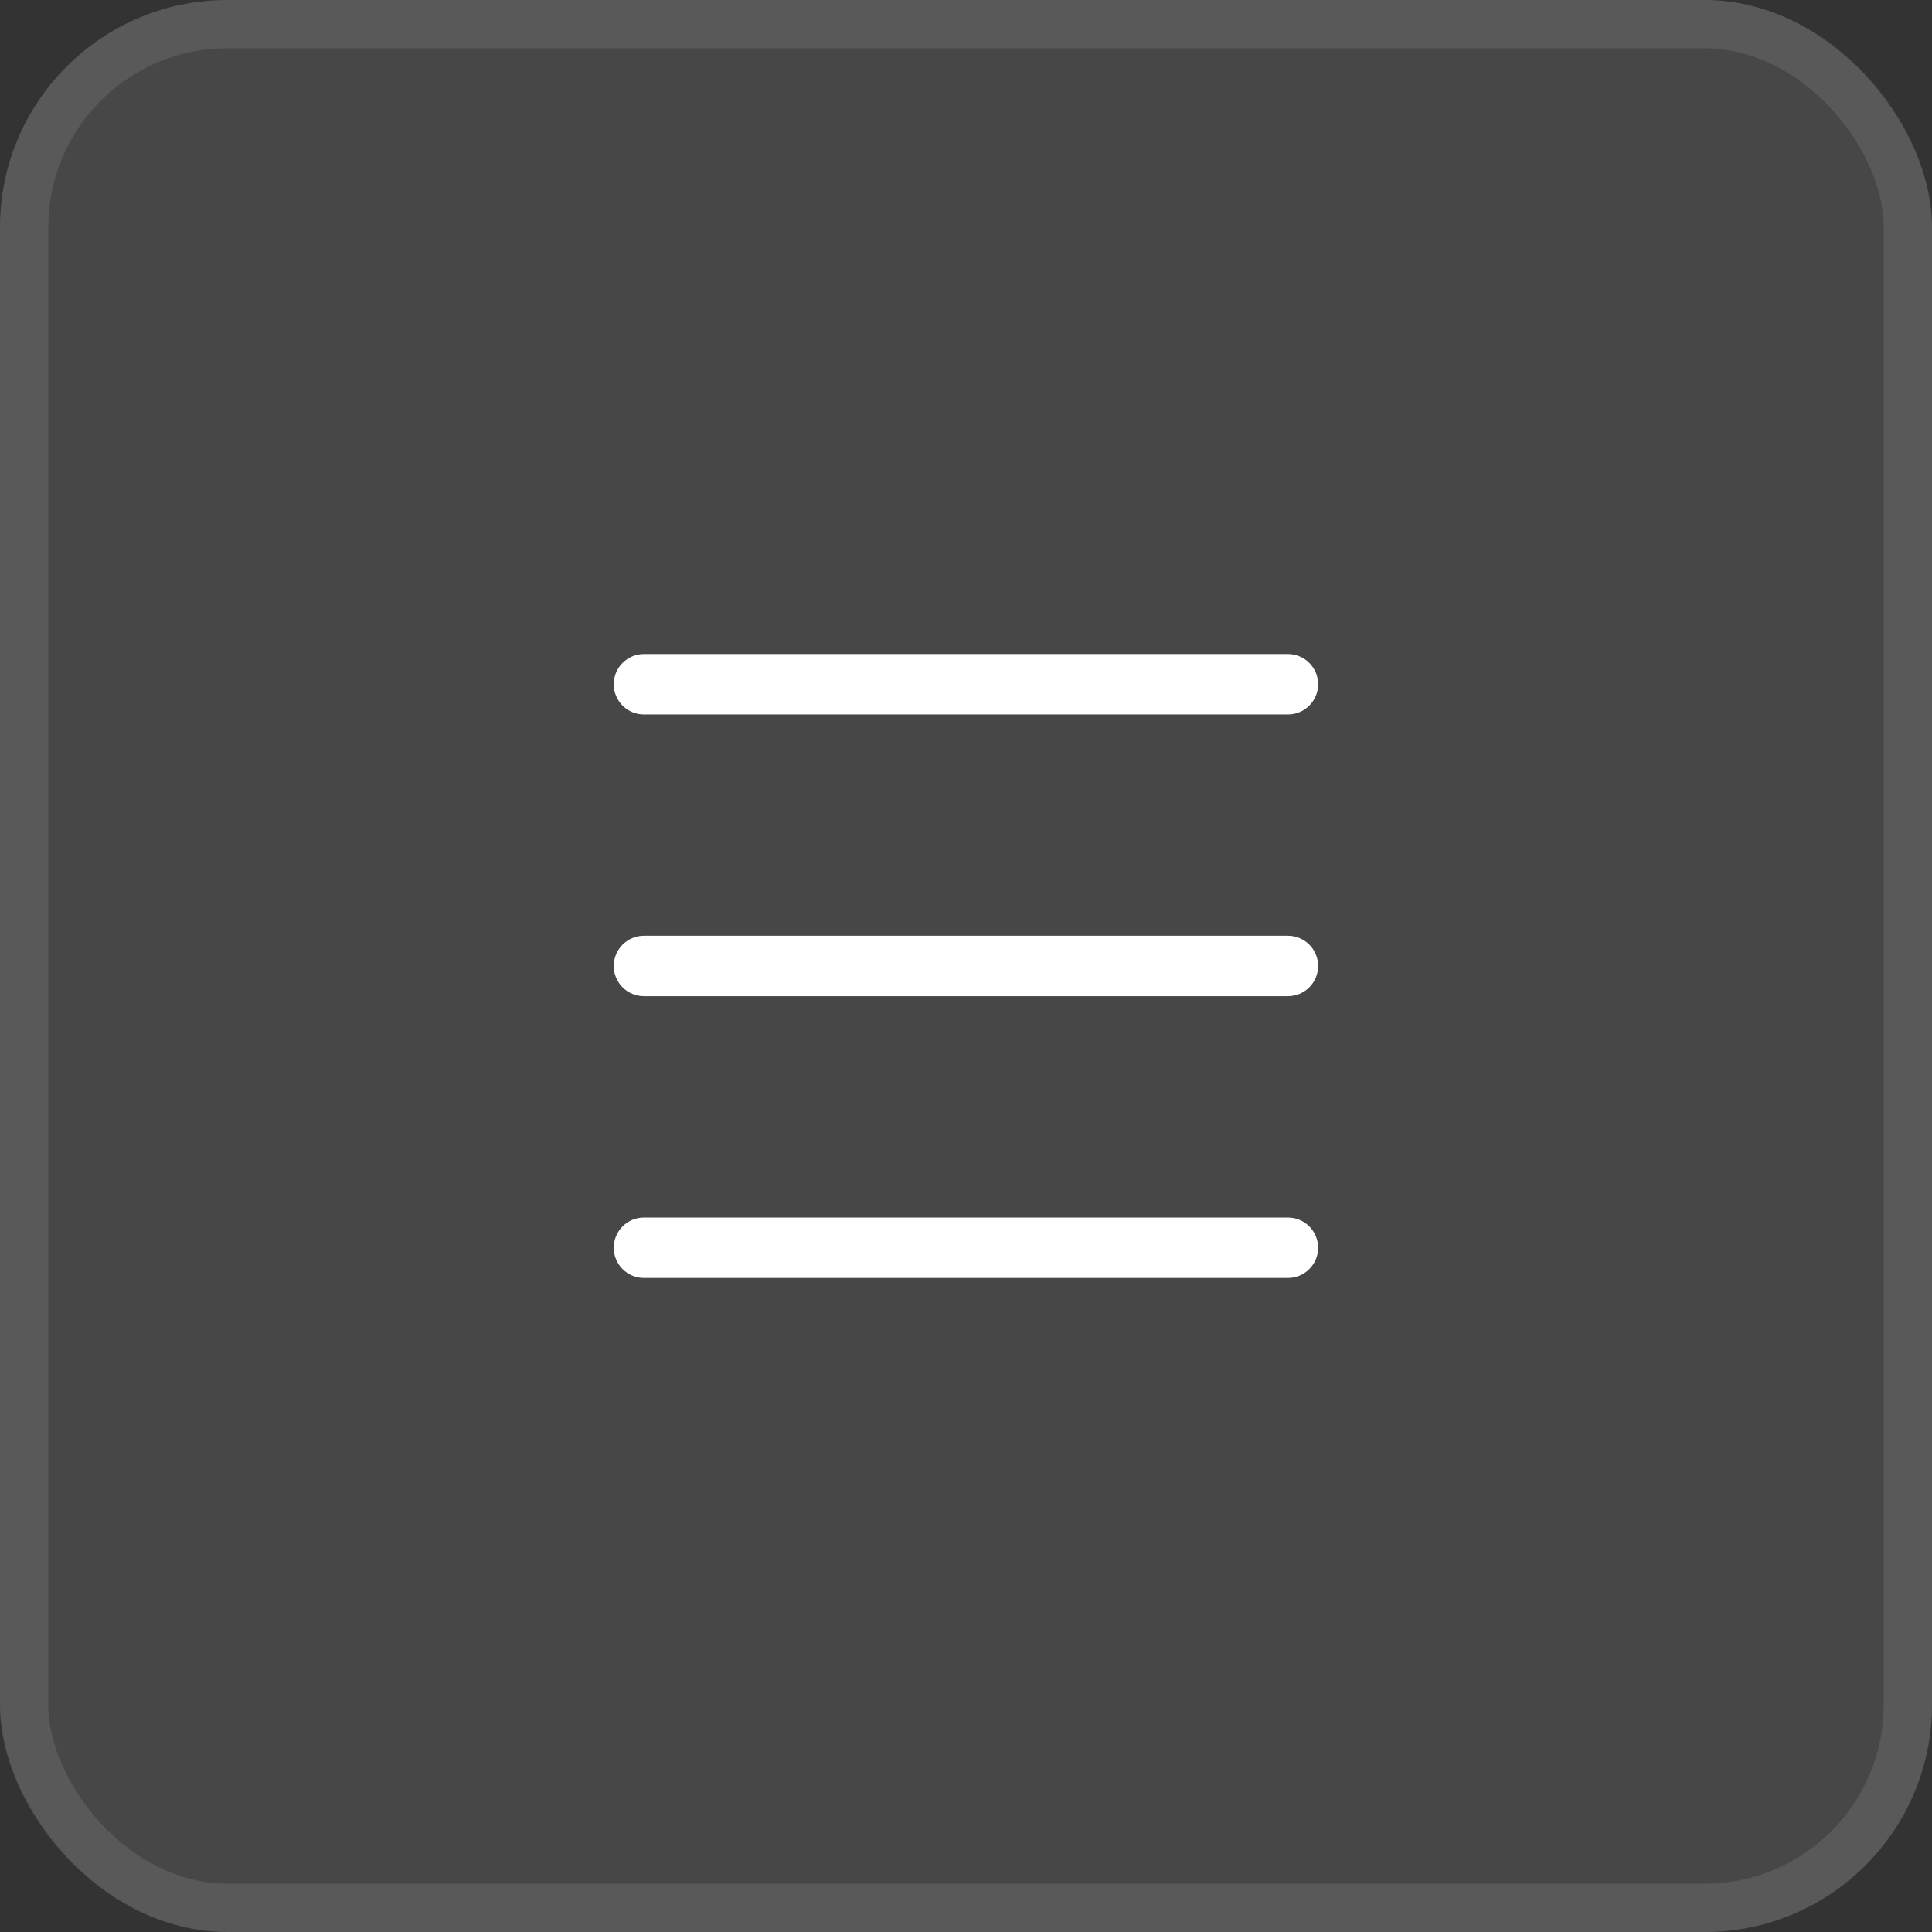
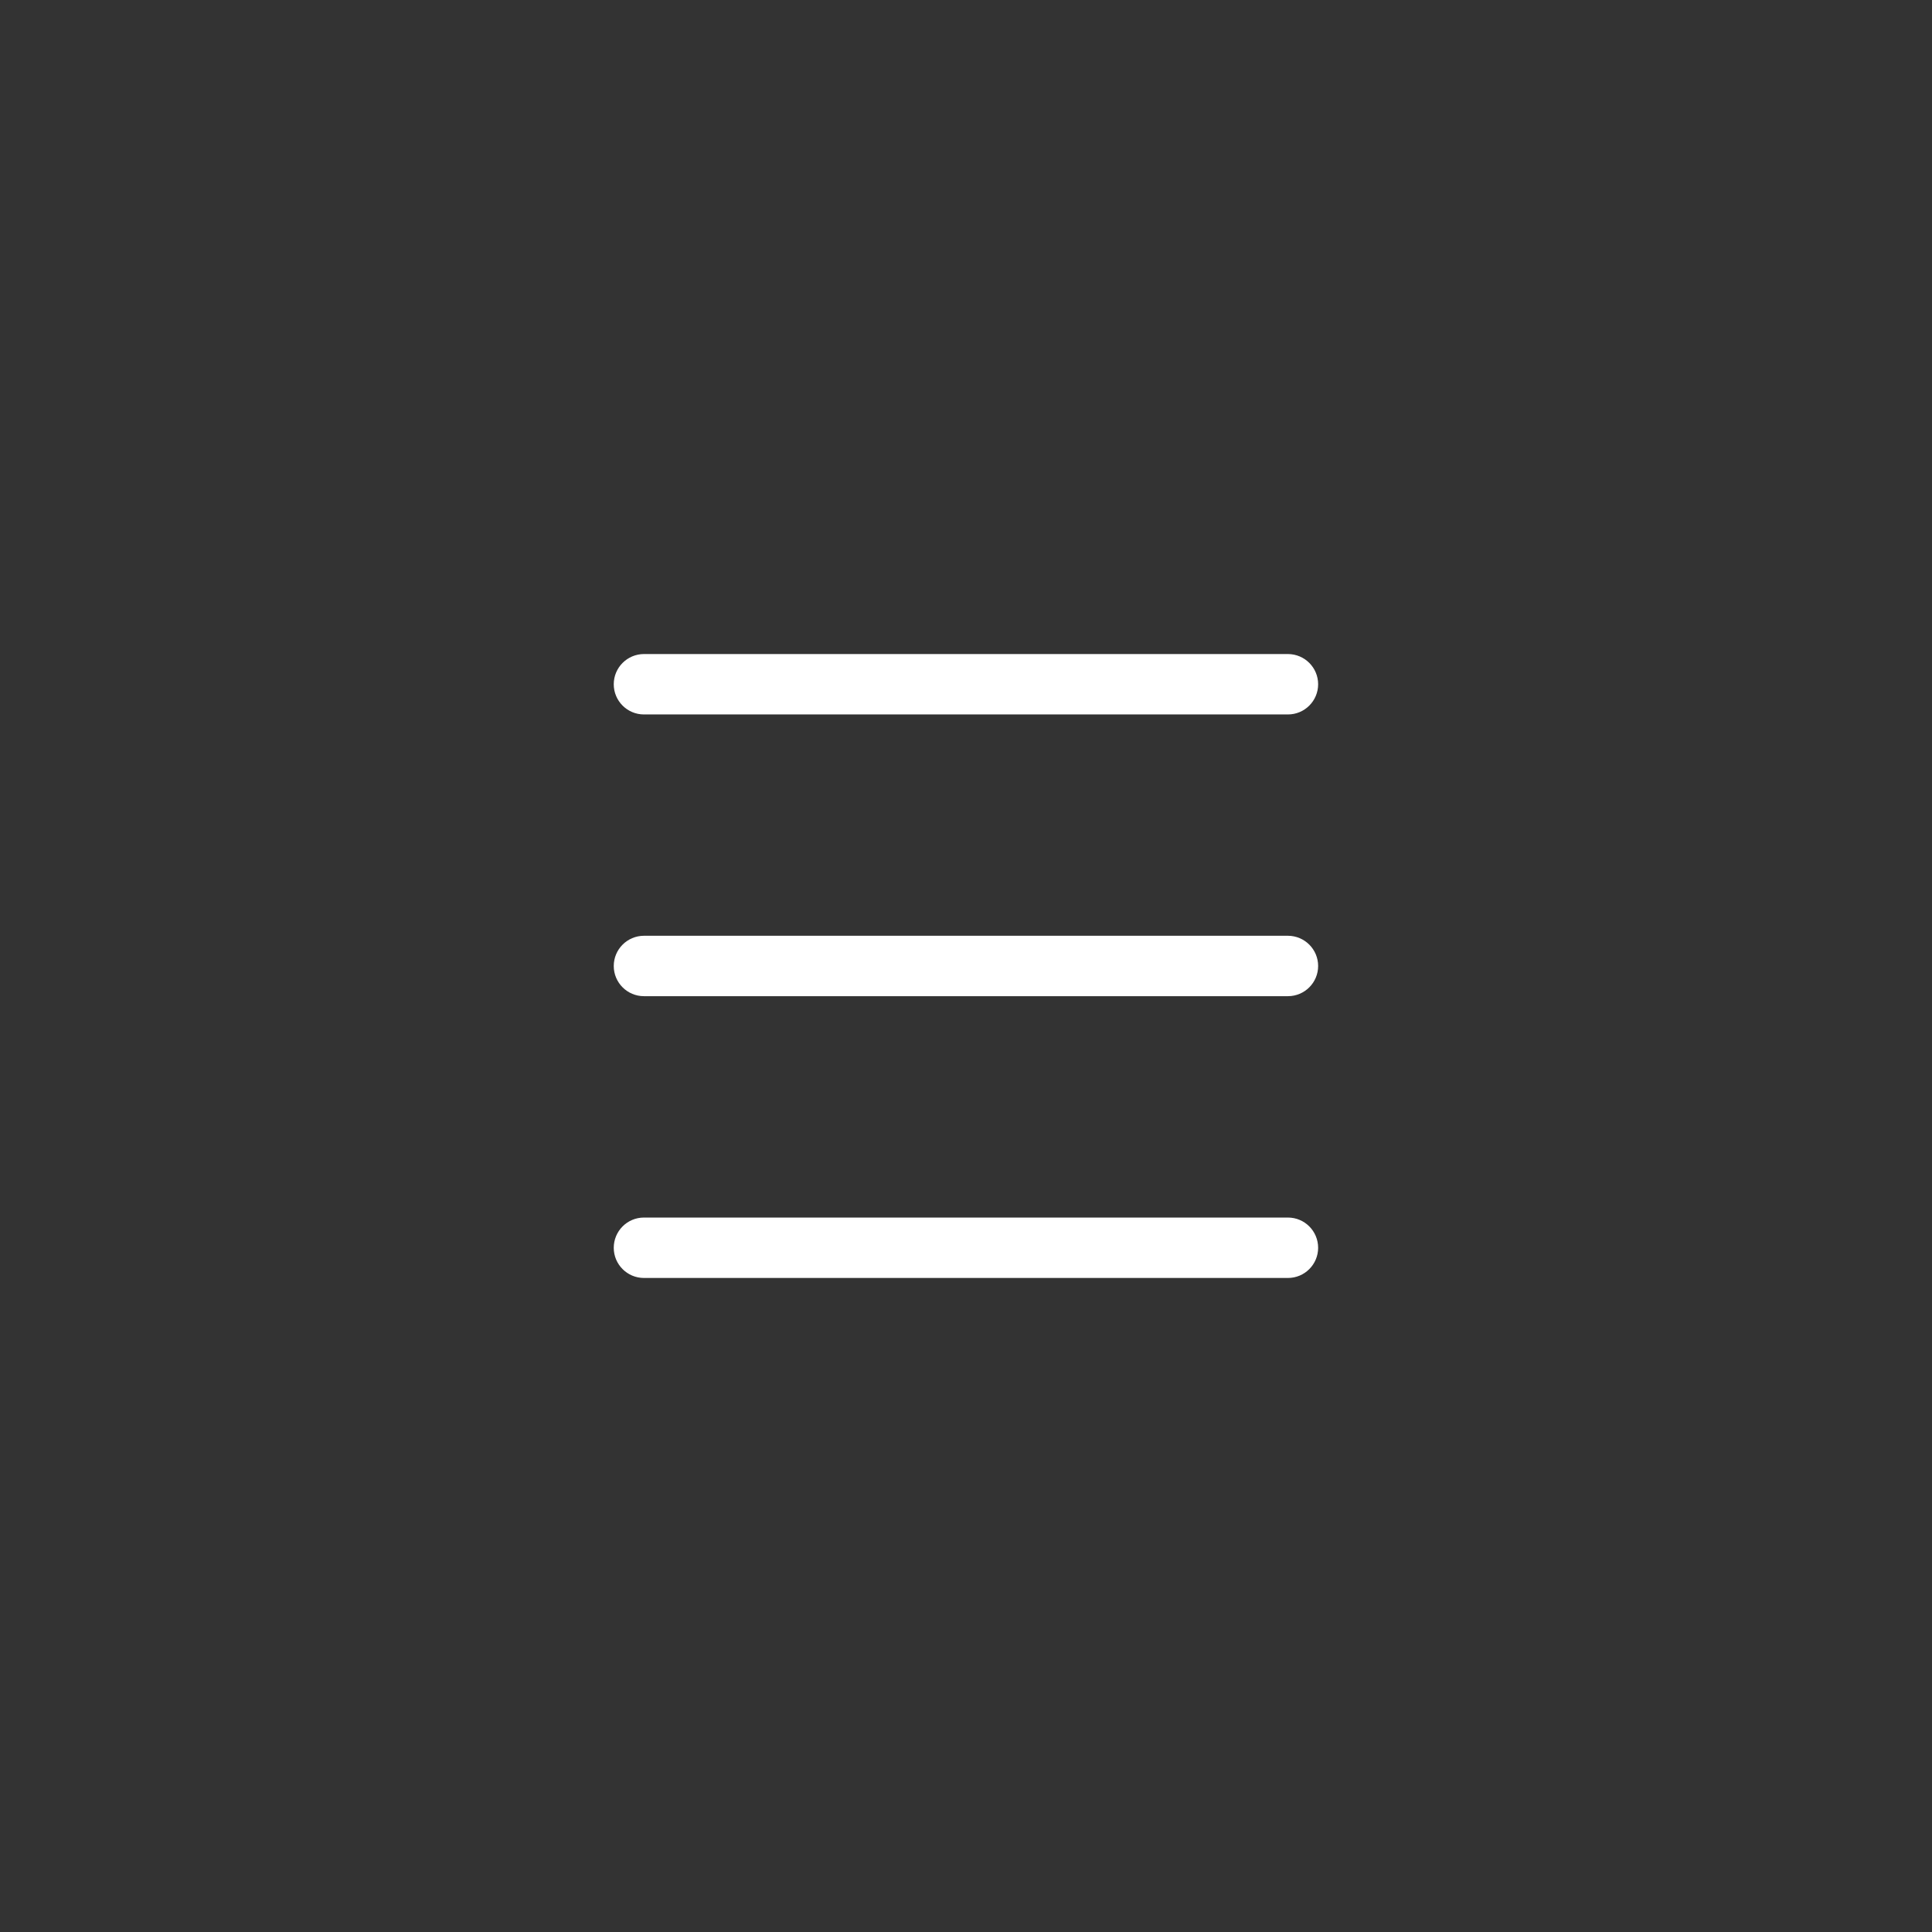
<svg xmlns="http://www.w3.org/2000/svg" width="34" height="34" viewBox="0 0 34 34" fill="none">
  <rect x="0" y="0" width="34" height="34" fill="#333333" stroke="none" />
-   <rect width="34" height="34" rx="4" fill="white" fill-opacity="0.1" />
-   <rect x="0.425" y="0.425" width="33.15" height="33.15" rx="3.575" stroke="white" stroke-opacity="0.1" stroke-width="0.85" />
  <path d="M22.666 21.427C22.959 21.427 23.197 21.665 23.197 21.959C23.197 22.252 22.959 22.49 22.666 22.49H11.332C11.039 22.49 10.801 22.252 10.801 21.959C10.801 21.665 11.039 21.427 11.332 21.427H22.666ZM22.666 16.468C22.959 16.469 23.197 16.706 23.197 17C23.197 17.293 22.959 17.531 22.666 17.531H11.332C11.039 17.531 10.801 17.293 10.801 17C10.801 16.706 11.039 16.469 11.332 16.468H22.666ZM22.666 11.51C22.959 11.511 23.197 11.748 23.197 12.042C23.197 12.335 22.959 12.573 22.666 12.573H11.332C11.039 12.573 10.801 12.335 10.801 12.042C10.801 11.748 11.039 11.511 11.332 11.51H22.666Z" fill="white" />
</svg>